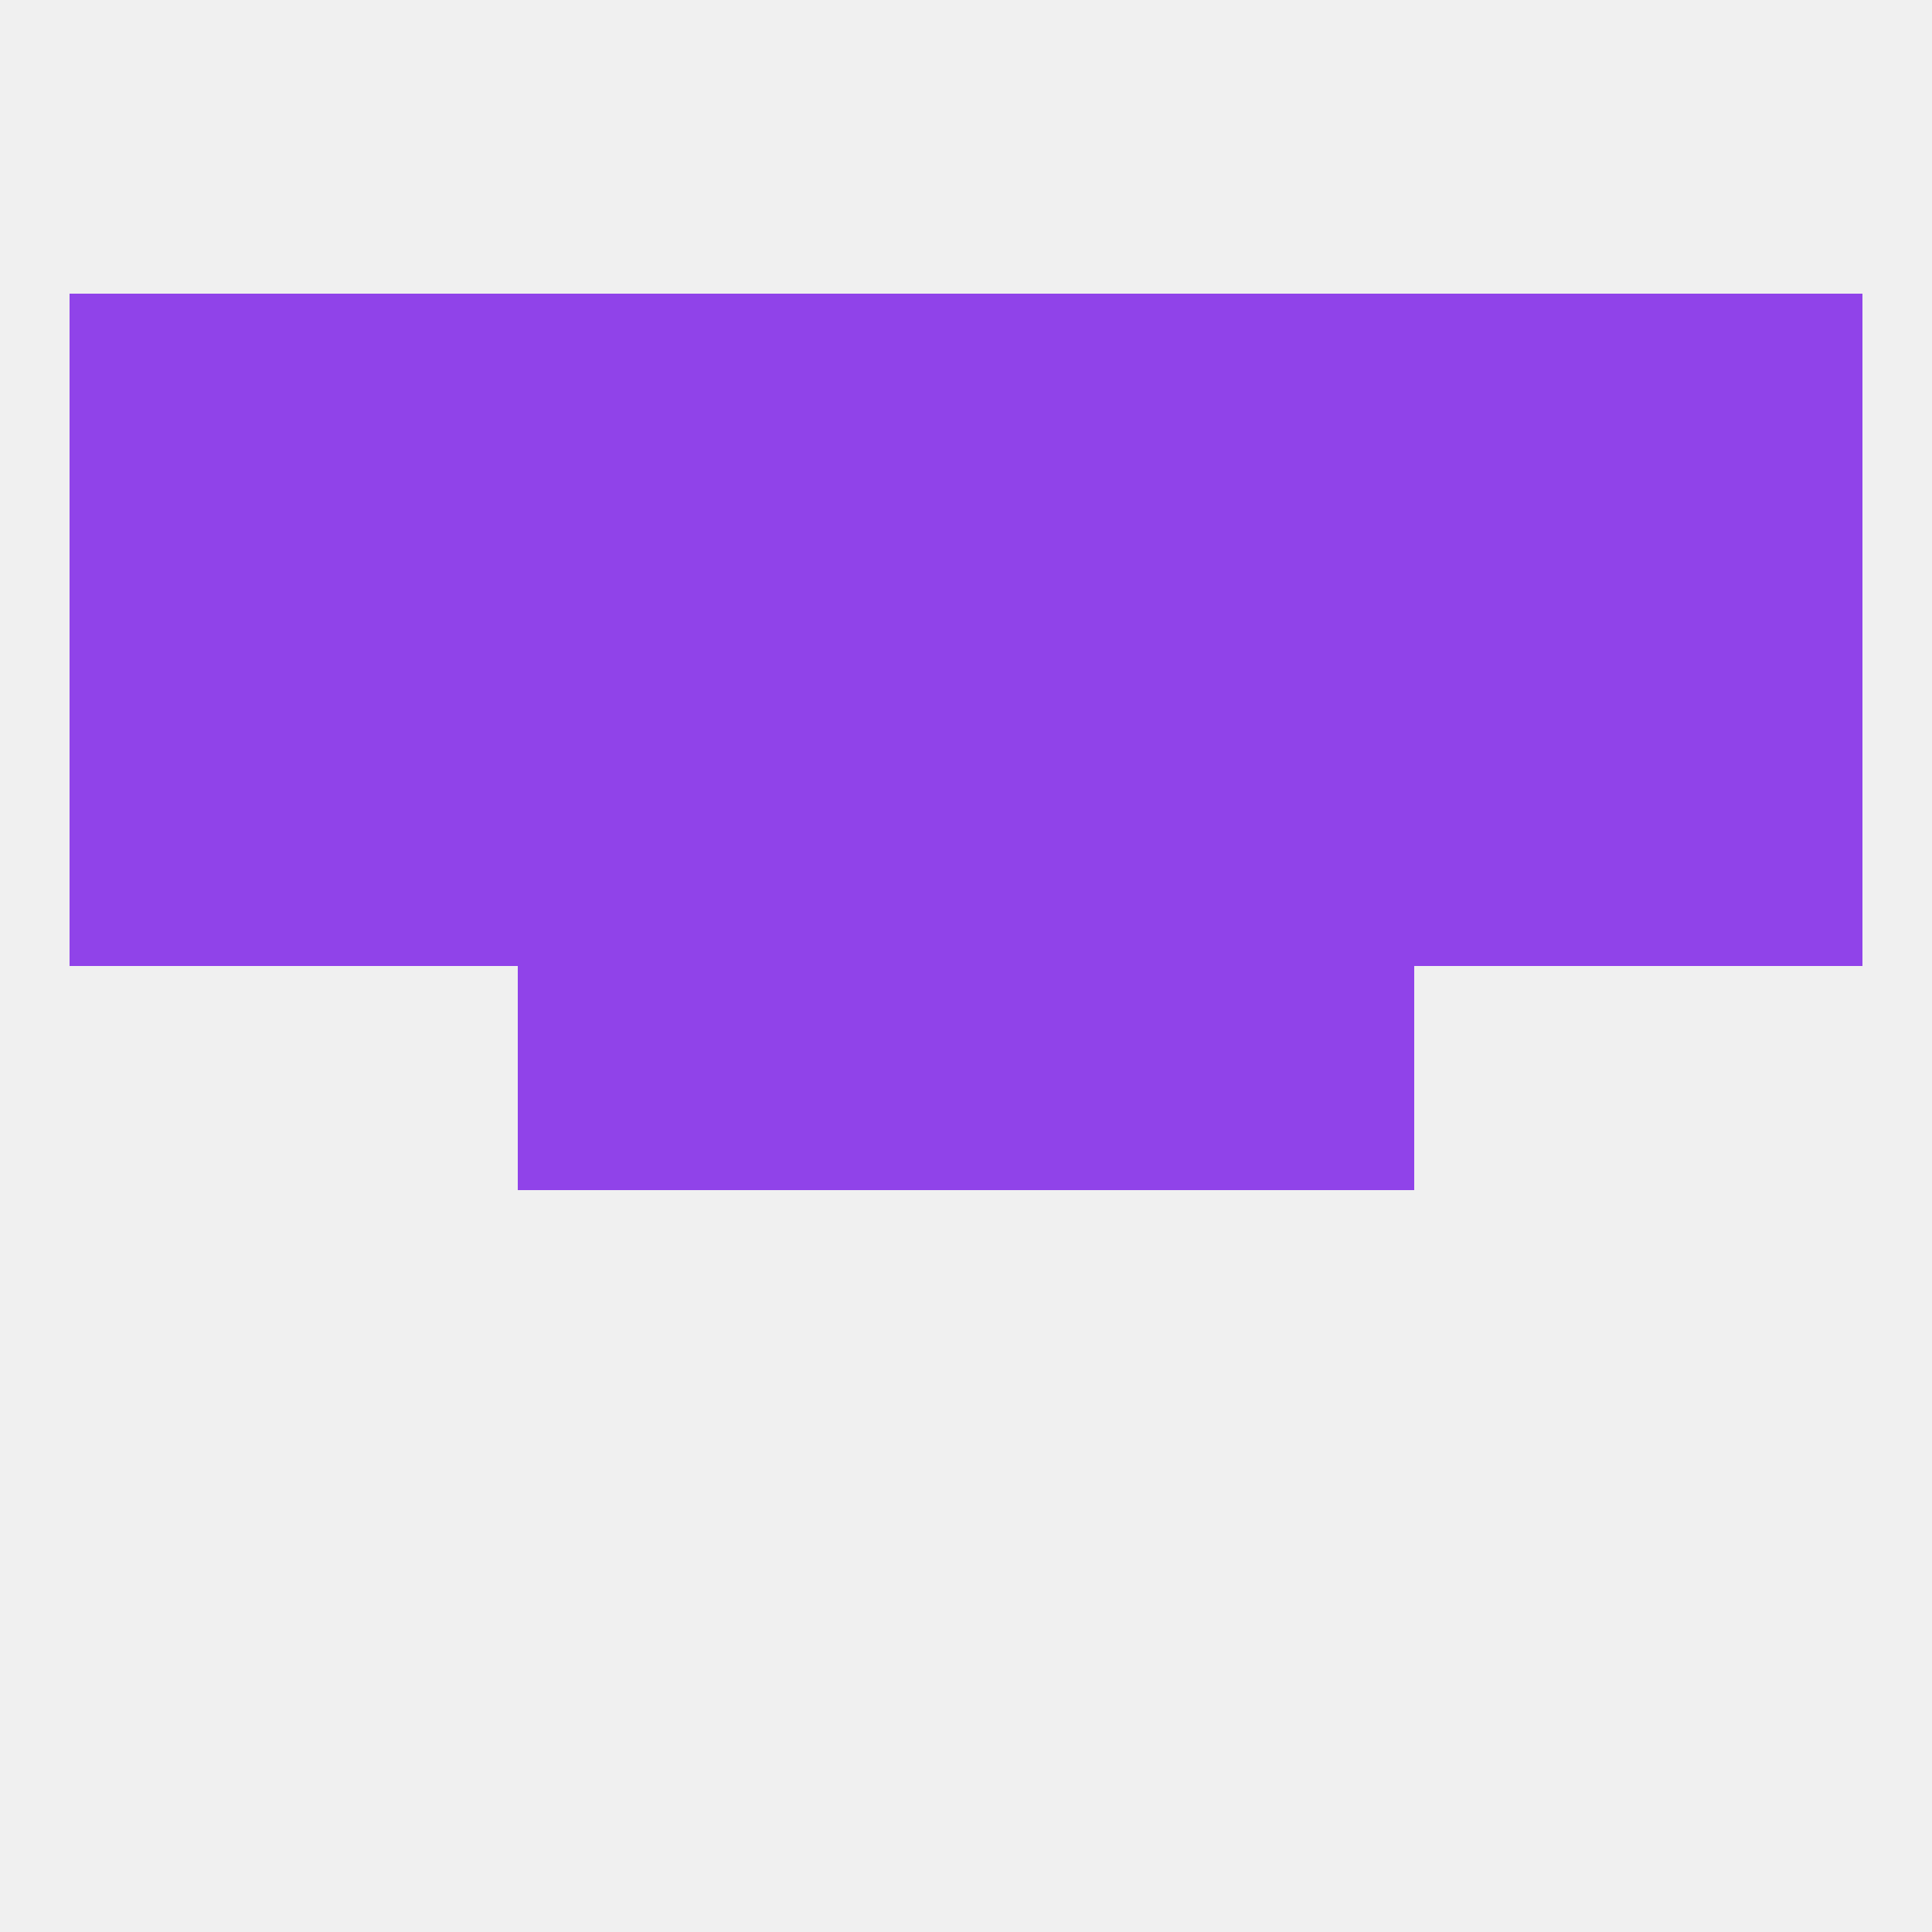
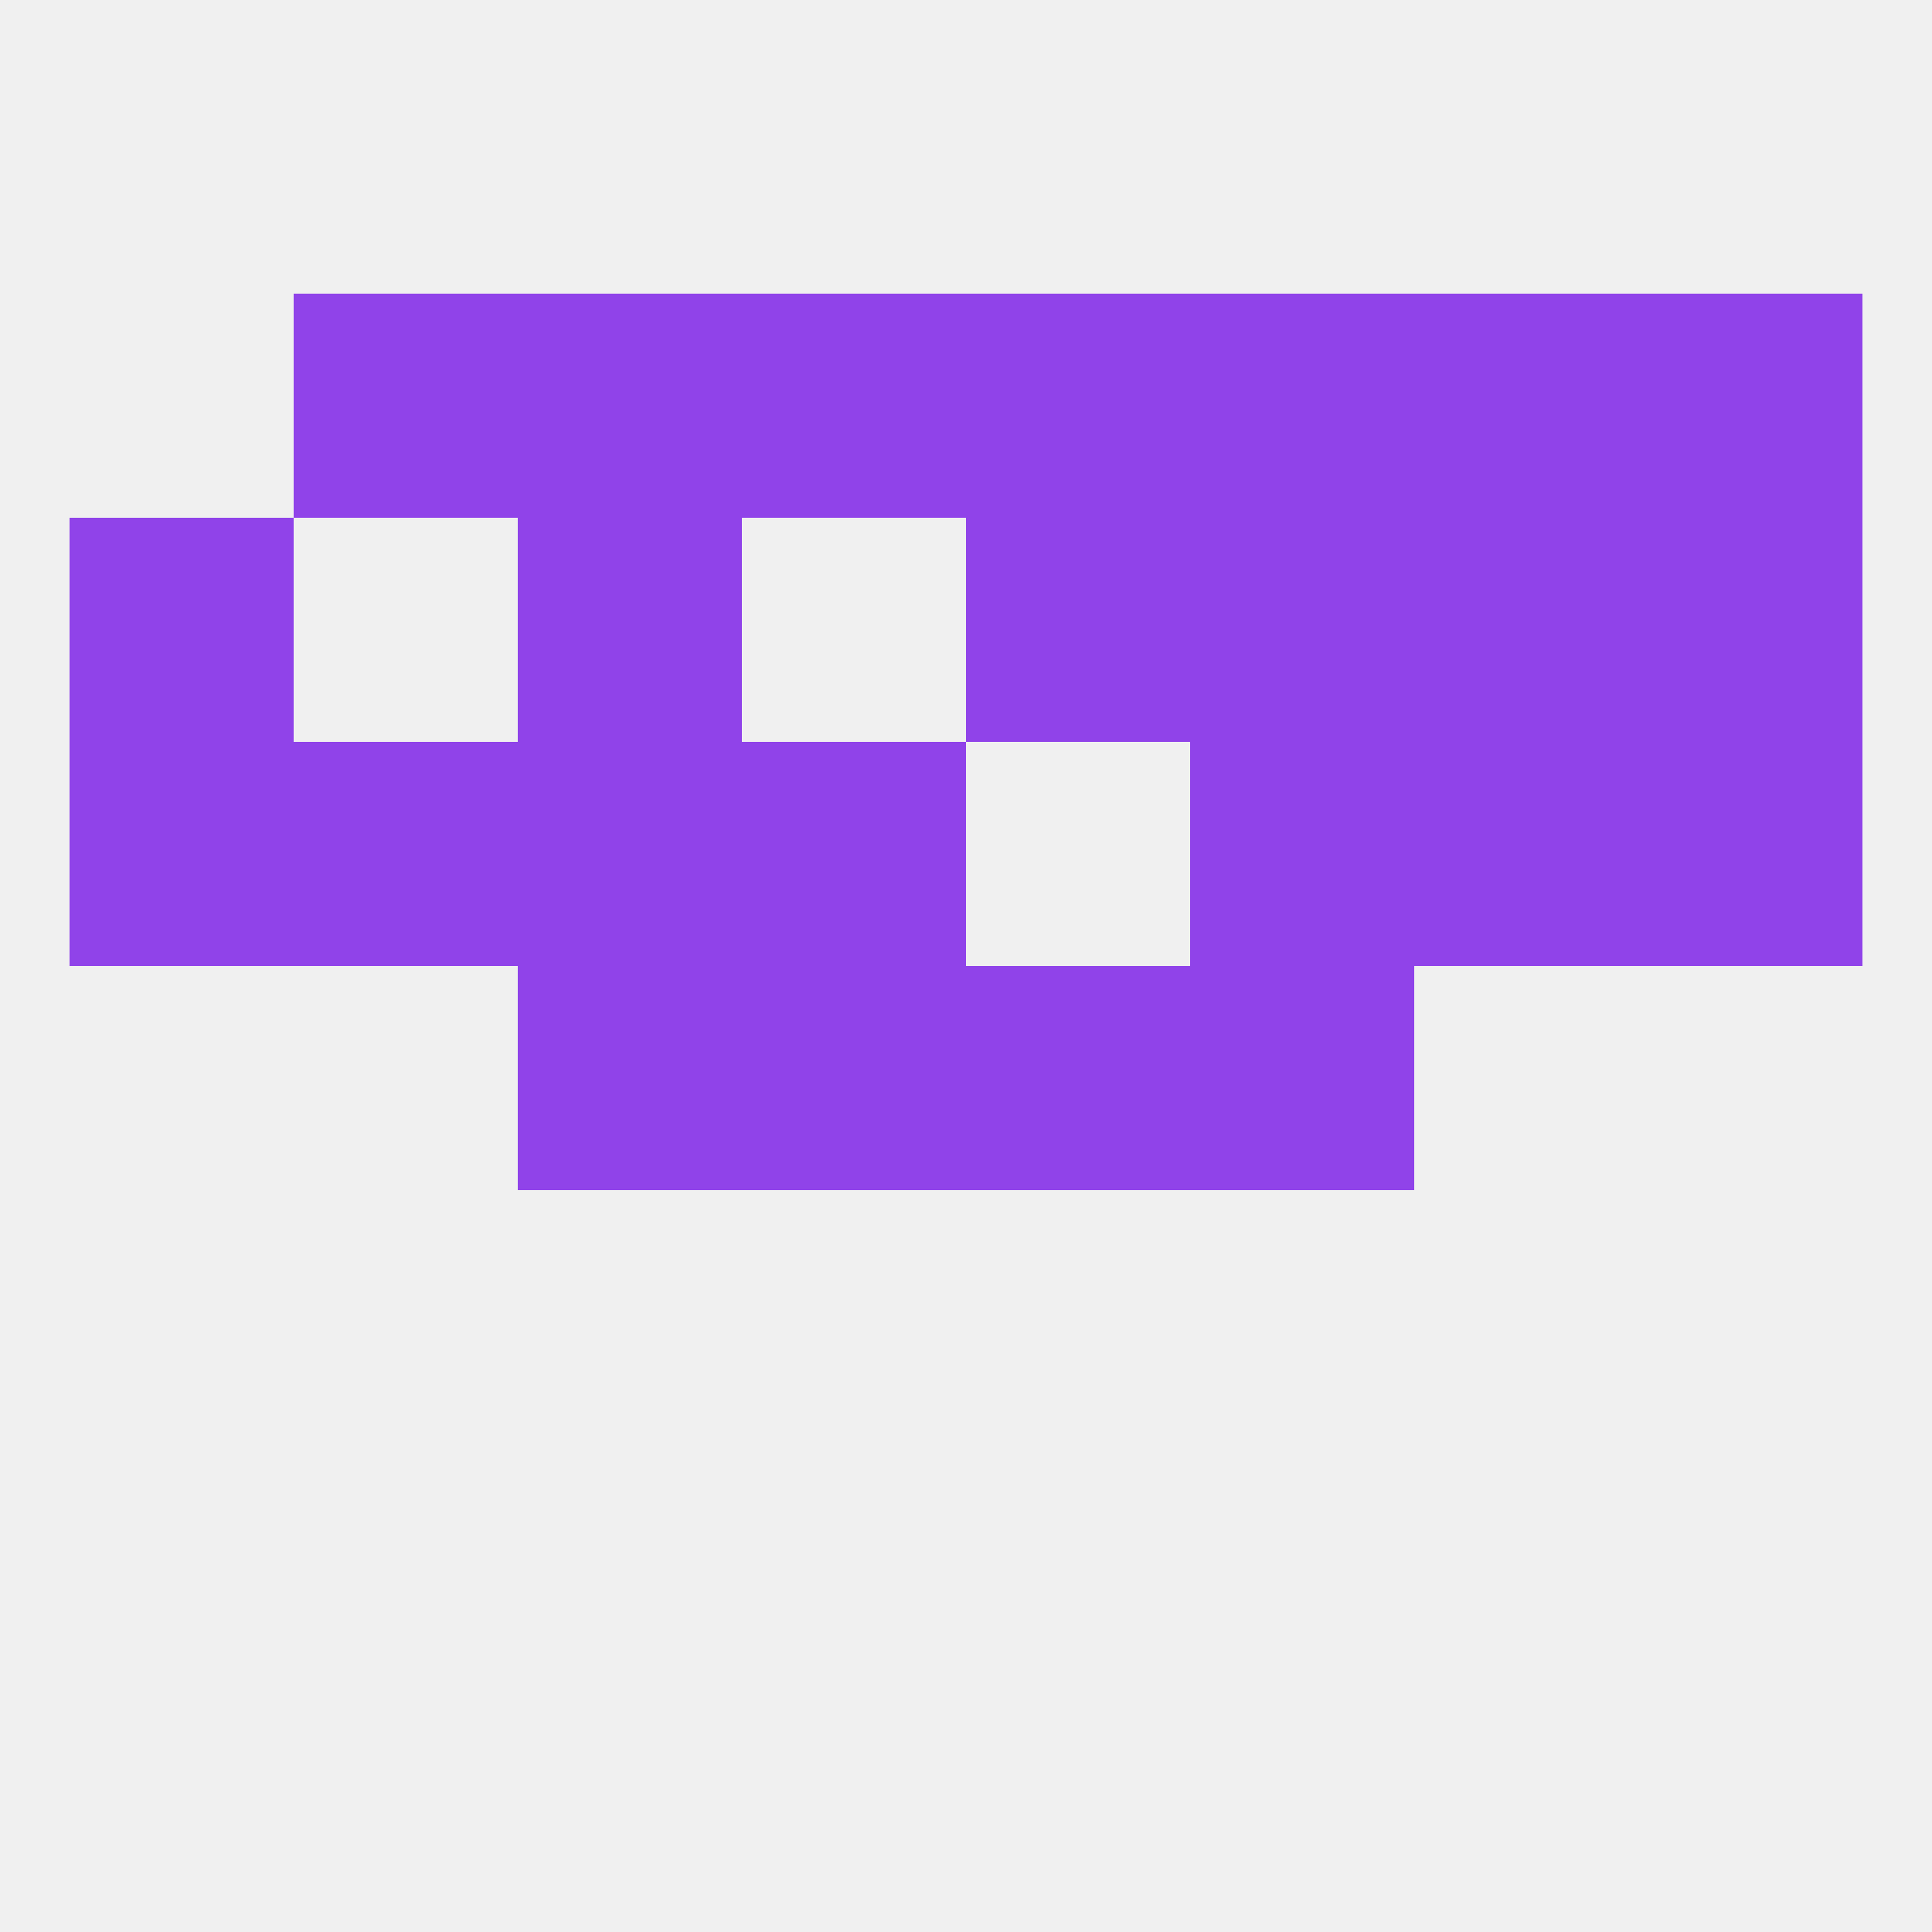
<svg xmlns="http://www.w3.org/2000/svg" version="1.1" baseprofile="full" width="250" height="250" viewBox="0 0 250 250">
  <rect width="100%" height="100%" fill="rgba(240,240,240,255)" />
  <rect x="154" y="38" width="29" height="29" fill="rgba(144,67,233,255)" />
-   <rect x="9" y="38" width="29" height="29" fill="rgba(144,67,233,255)" />
  <rect x="212" y="38" width="29" height="29" fill="rgba(144,67,233,255)" />
  <rect x="96" y="38" width="29" height="29" fill="rgba(144,67,233,255)" />
  <rect x="125" y="38" width="29" height="29" fill="rgba(144,67,233,255)" />
  <rect x="67" y="38" width="29" height="29" fill="rgba(144,67,233,255)" />
  <rect x="38" y="38" width="29" height="29" fill="rgba(144,67,233,255)" />
  <rect x="183" y="38" width="29" height="29" fill="rgba(144,67,233,255)" />
  <rect x="125" y="125" width="29" height="29" fill="rgba(144,67,233,255)" />
  <rect x="67" y="125" width="29" height="29" fill="rgba(144,67,233,255)" />
  <rect x="154" y="125" width="29" height="29" fill="rgba(144,67,233,255)" />
  <rect x="96" y="125" width="29" height="29" fill="rgba(144,67,233,255)" />
  <rect x="9" y="96" width="29" height="29" fill="rgba(144,67,233,255)" />
  <rect x="212" y="96" width="29" height="29" fill="rgba(144,67,233,255)" />
  <rect x="38" y="96" width="29" height="29" fill="rgba(144,67,233,255)" />
  <rect x="183" y="96" width="29" height="29" fill="rgba(144,67,233,255)" />
  <rect x="96" y="96" width="29" height="29" fill="rgba(144,67,233,255)" />
-   <rect x="125" y="96" width="29" height="29" fill="rgba(144,67,233,255)" />
  <rect x="67" y="96" width="29" height="29" fill="rgba(144,67,233,255)" />
  <rect x="154" y="96" width="29" height="29" fill="rgba(144,67,233,255)" />
  <rect x="212" y="67" width="29" height="29" fill="rgba(144,67,233,255)" />
  <rect x="67" y="67" width="29" height="29" fill="rgba(144,67,233,255)" />
-   <rect x="38" y="67" width="29" height="29" fill="rgba(144,67,233,255)" />
  <rect x="183" y="67" width="29" height="29" fill="rgba(144,67,233,255)" />
  <rect x="9" y="67" width="29" height="29" fill="rgba(144,67,233,255)" />
-   <rect x="96" y="67" width="29" height="29" fill="rgba(144,67,233,255)" />
  <rect x="125" y="67" width="29" height="29" fill="rgba(144,67,233,255)" />
  <rect x="154" y="67" width="29" height="29" fill="rgba(144,67,233,255)" />
</svg>